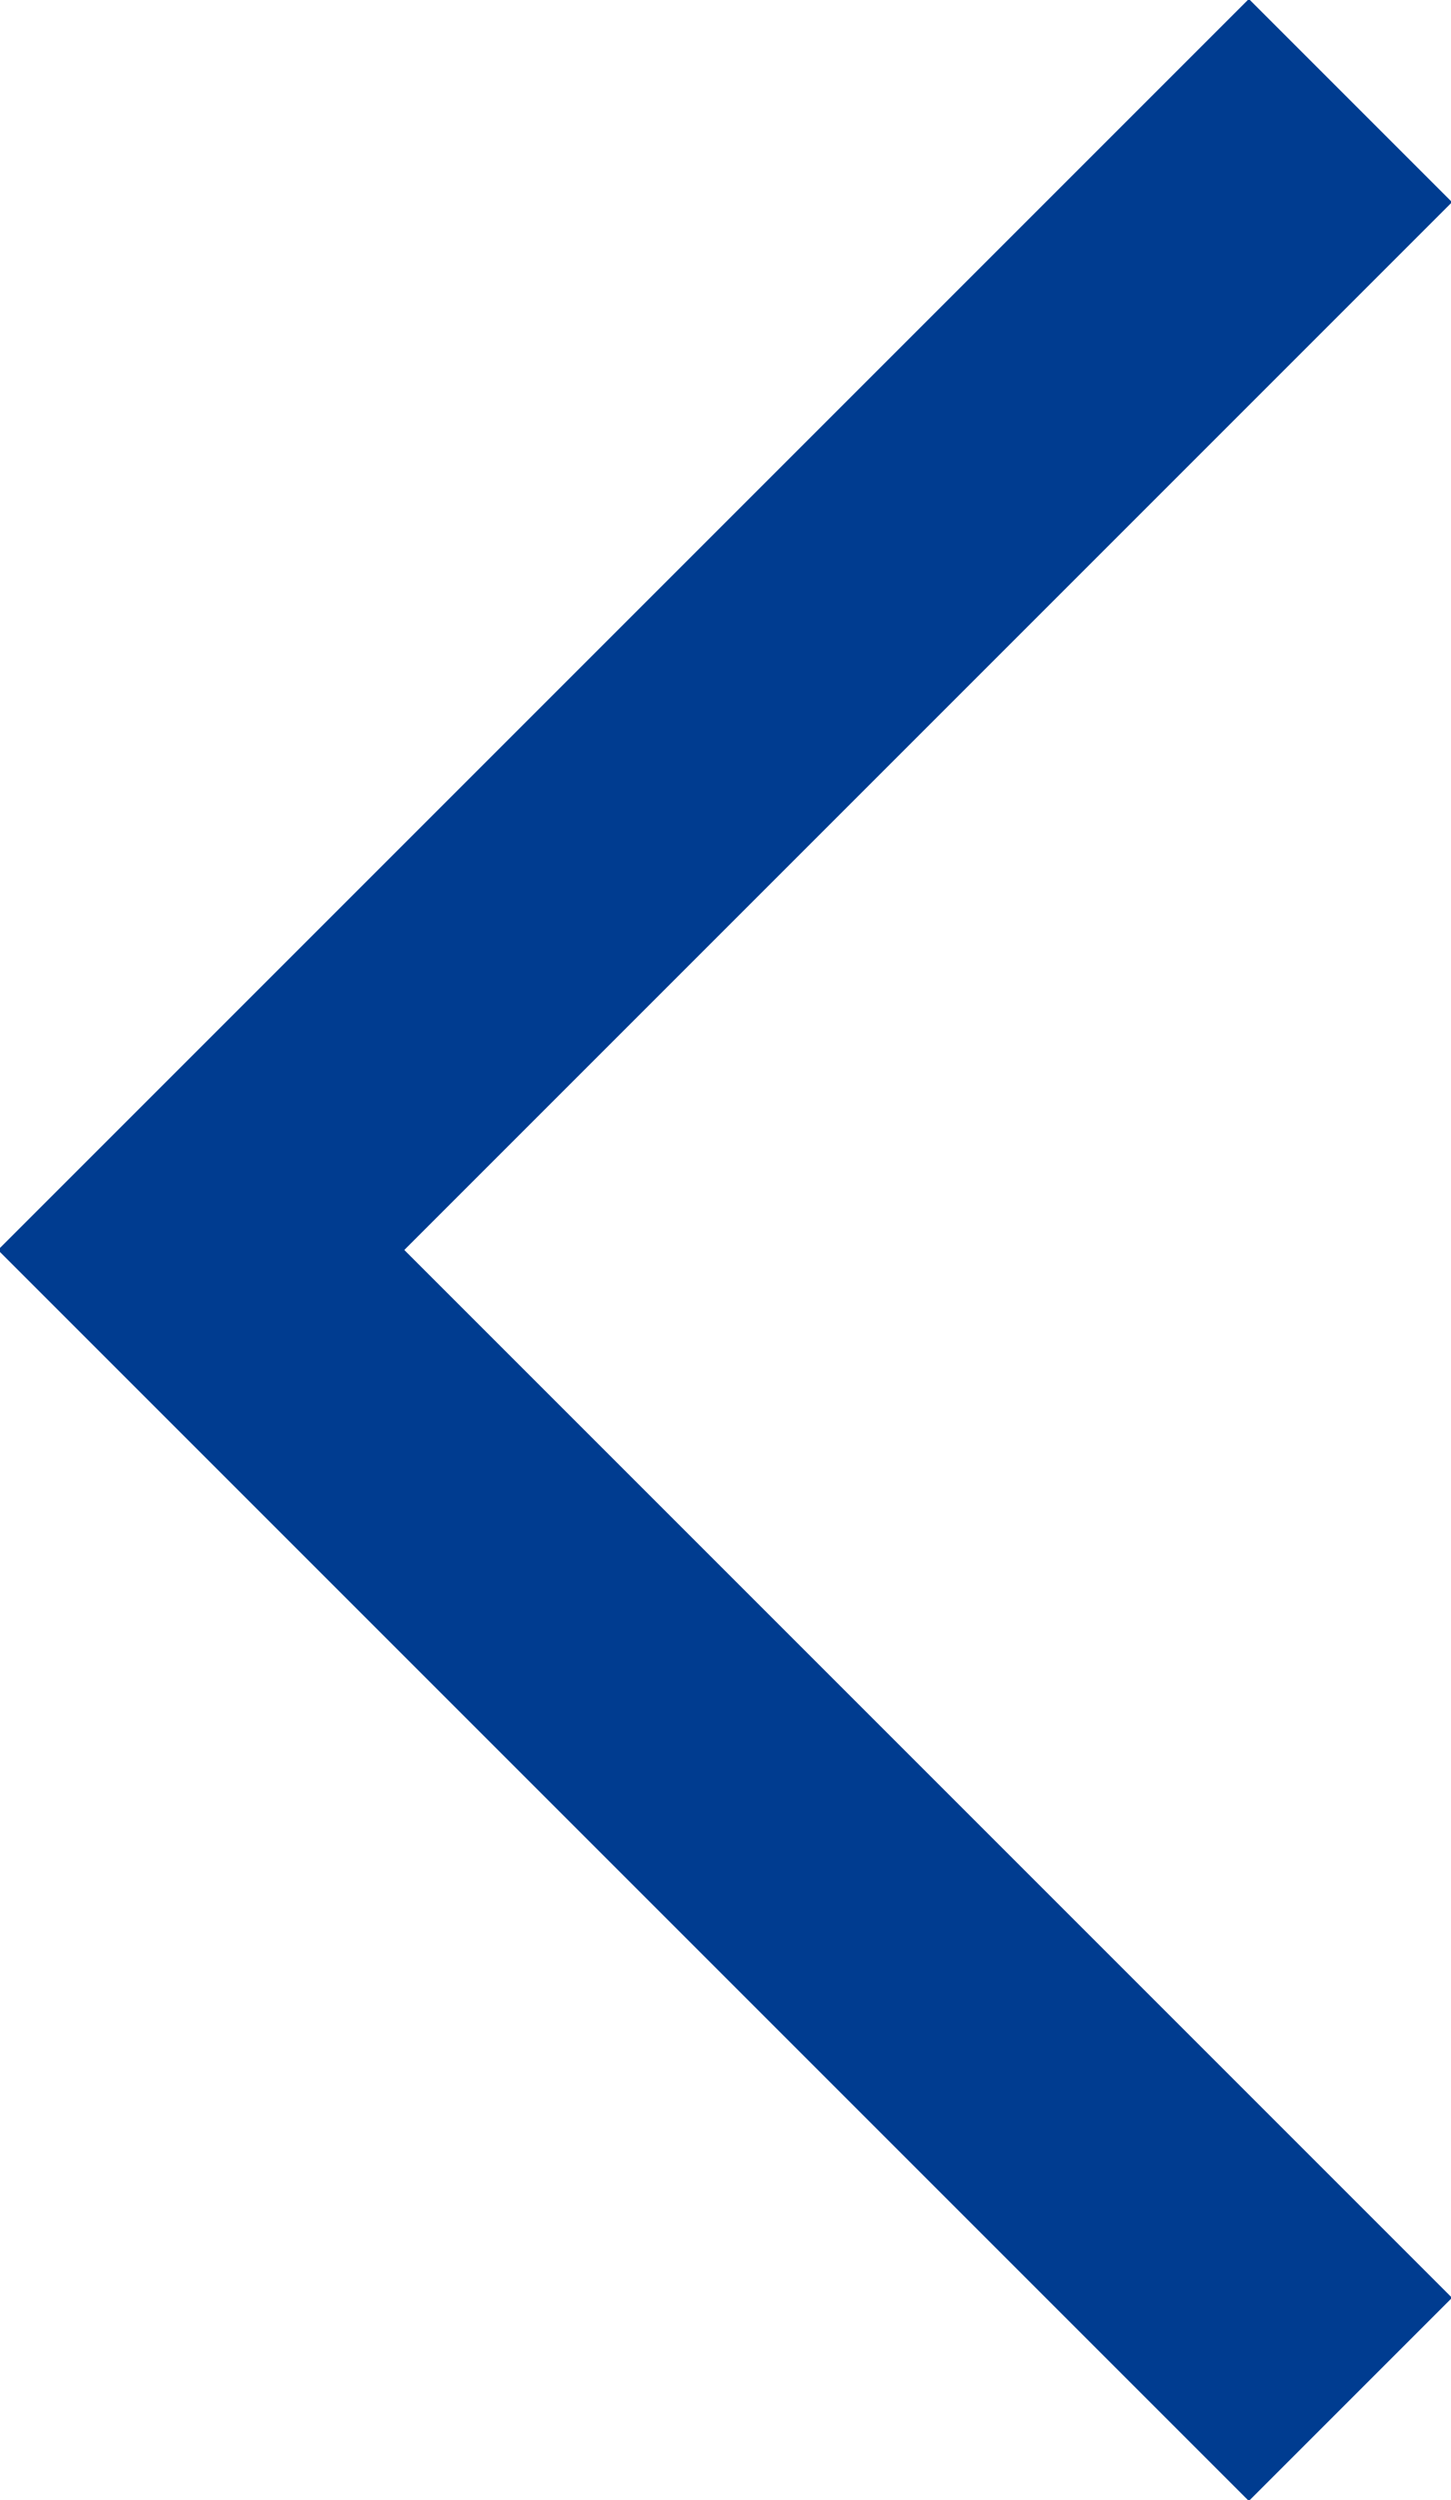
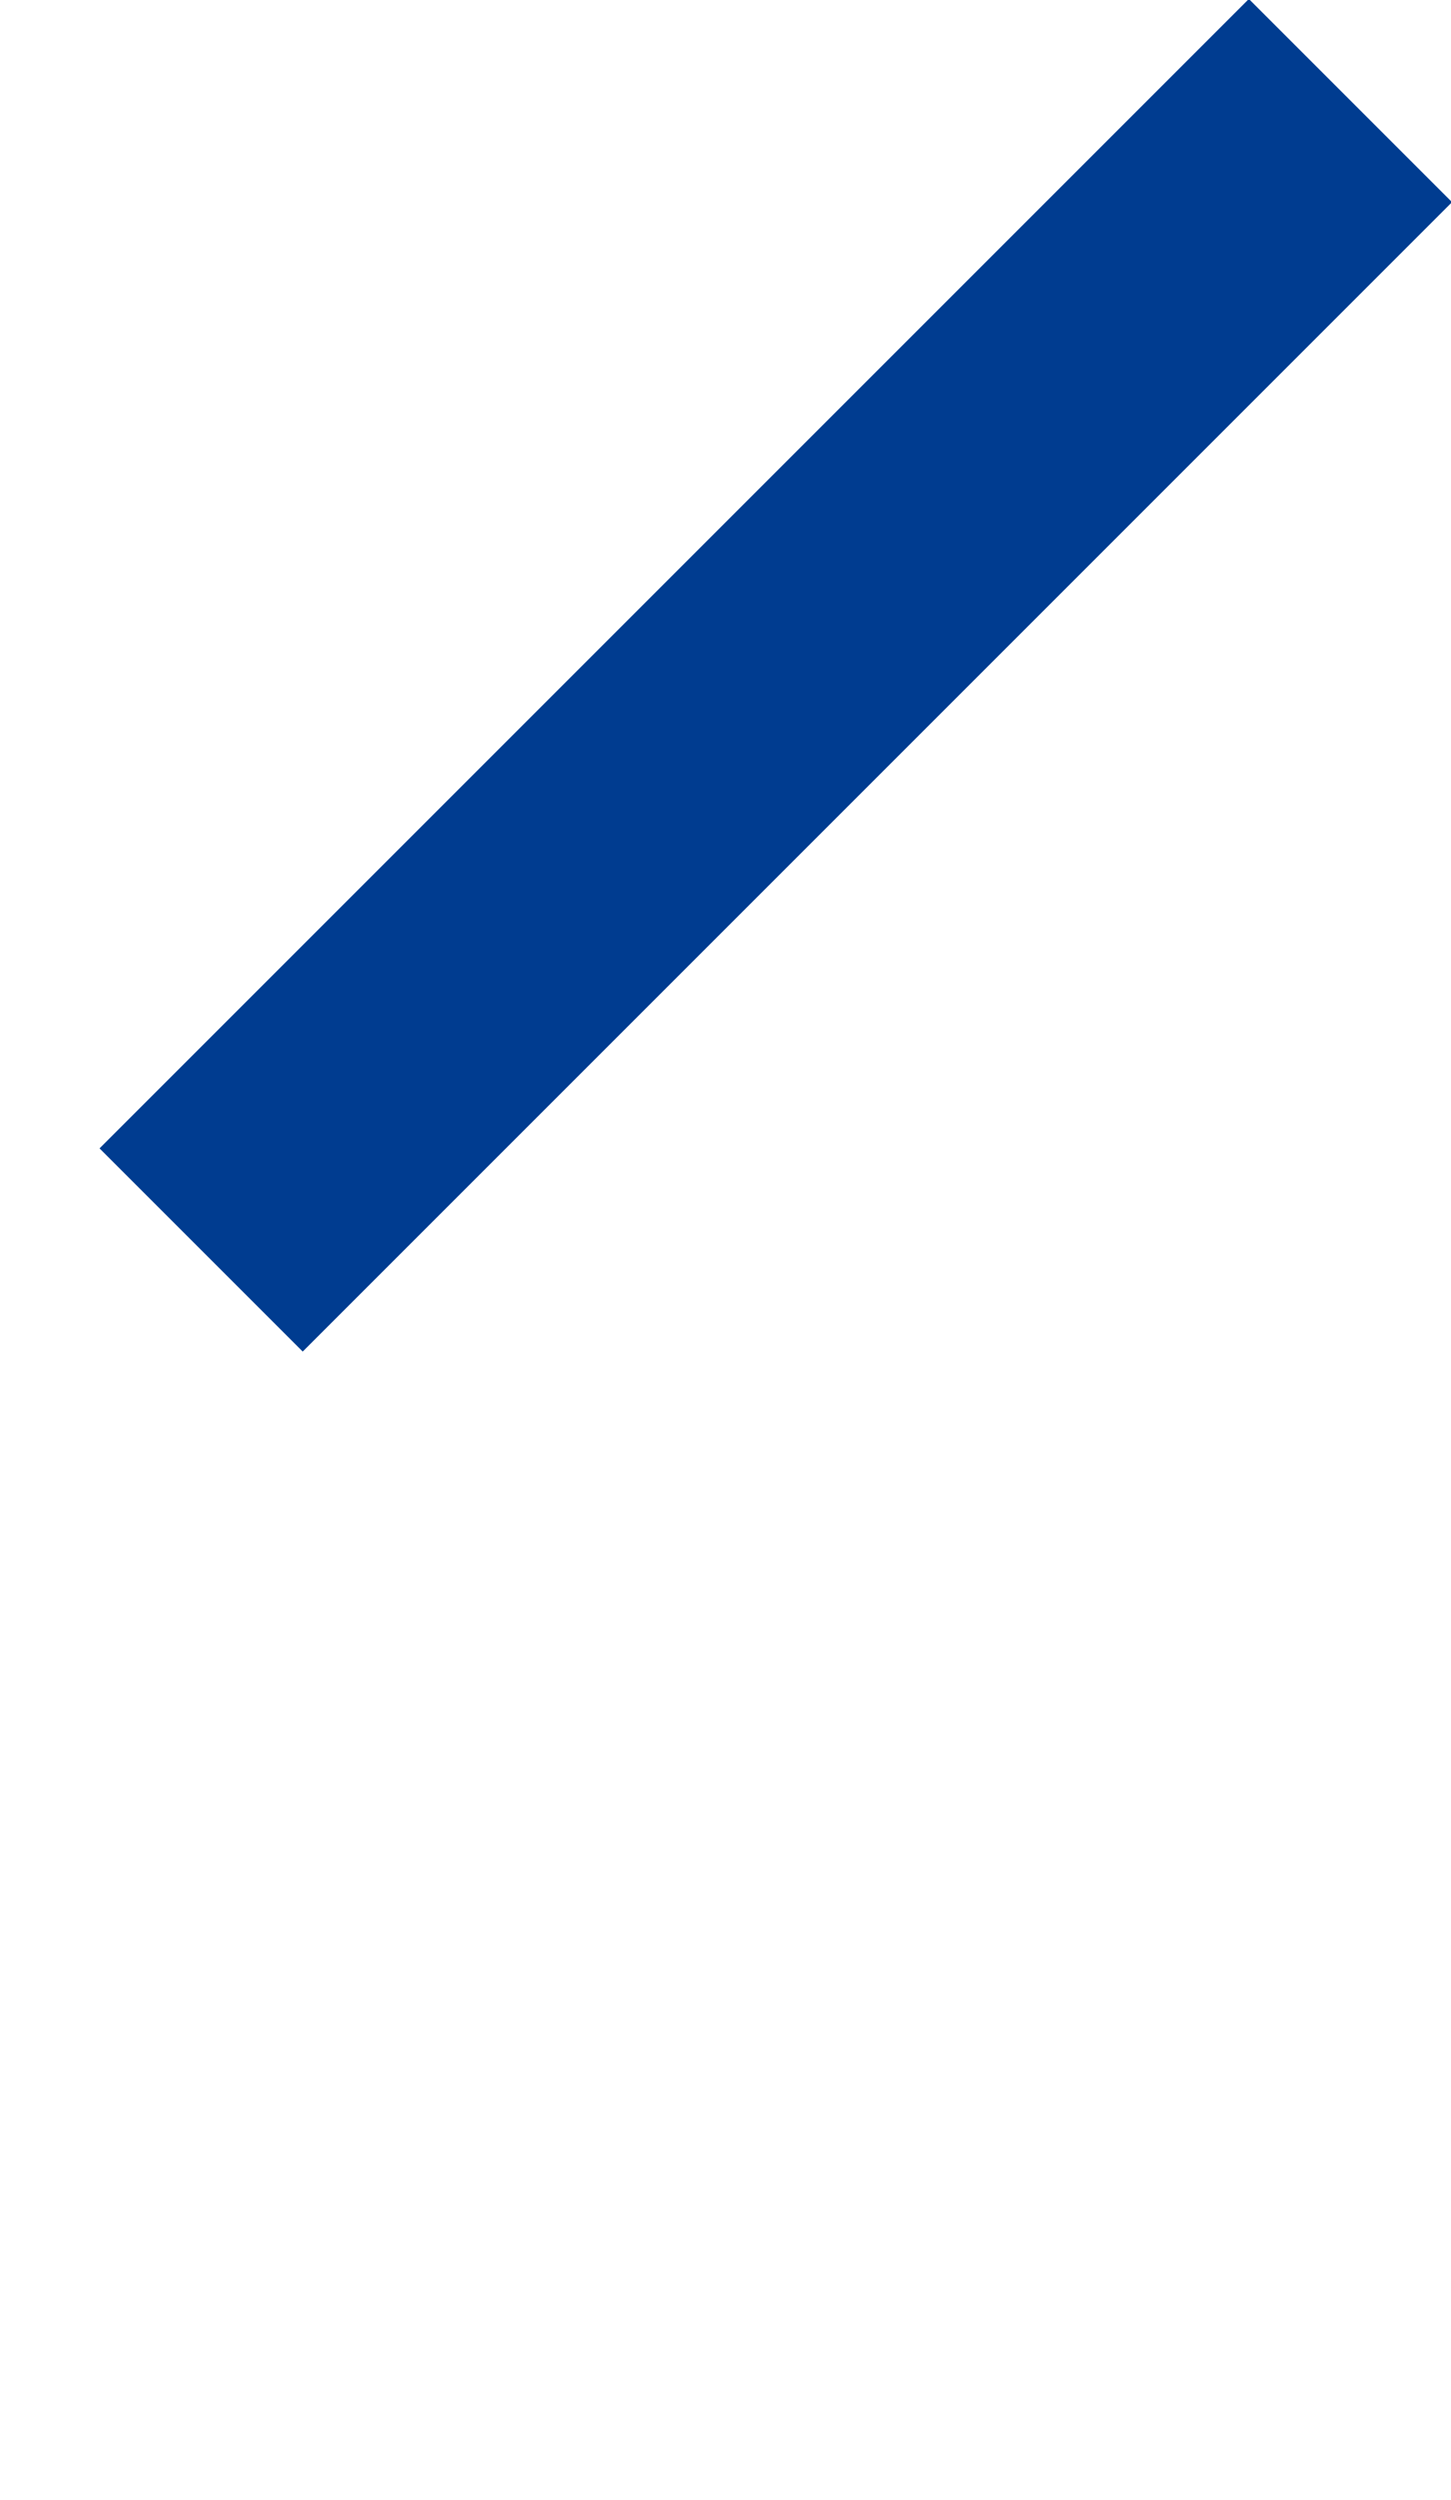
<svg xmlns="http://www.w3.org/2000/svg" version="1.1" id="レイヤー_1" x="0px" y="0px" viewBox="0 0 10.1 17.4" style="enable-background:new 0 0 10.1 17.4;" xml:space="preserve">
  <style type="text/css">
	.st0{fill:none;stroke:#003C90;stroke-width:2;}
</style>
-   <path id="パス_128" class="st0" d="M9.4,0.7l-8,8l8,8" />
+   <path id="パス_128" class="st0" d="M9.4,0.7l-8,8" />
</svg>